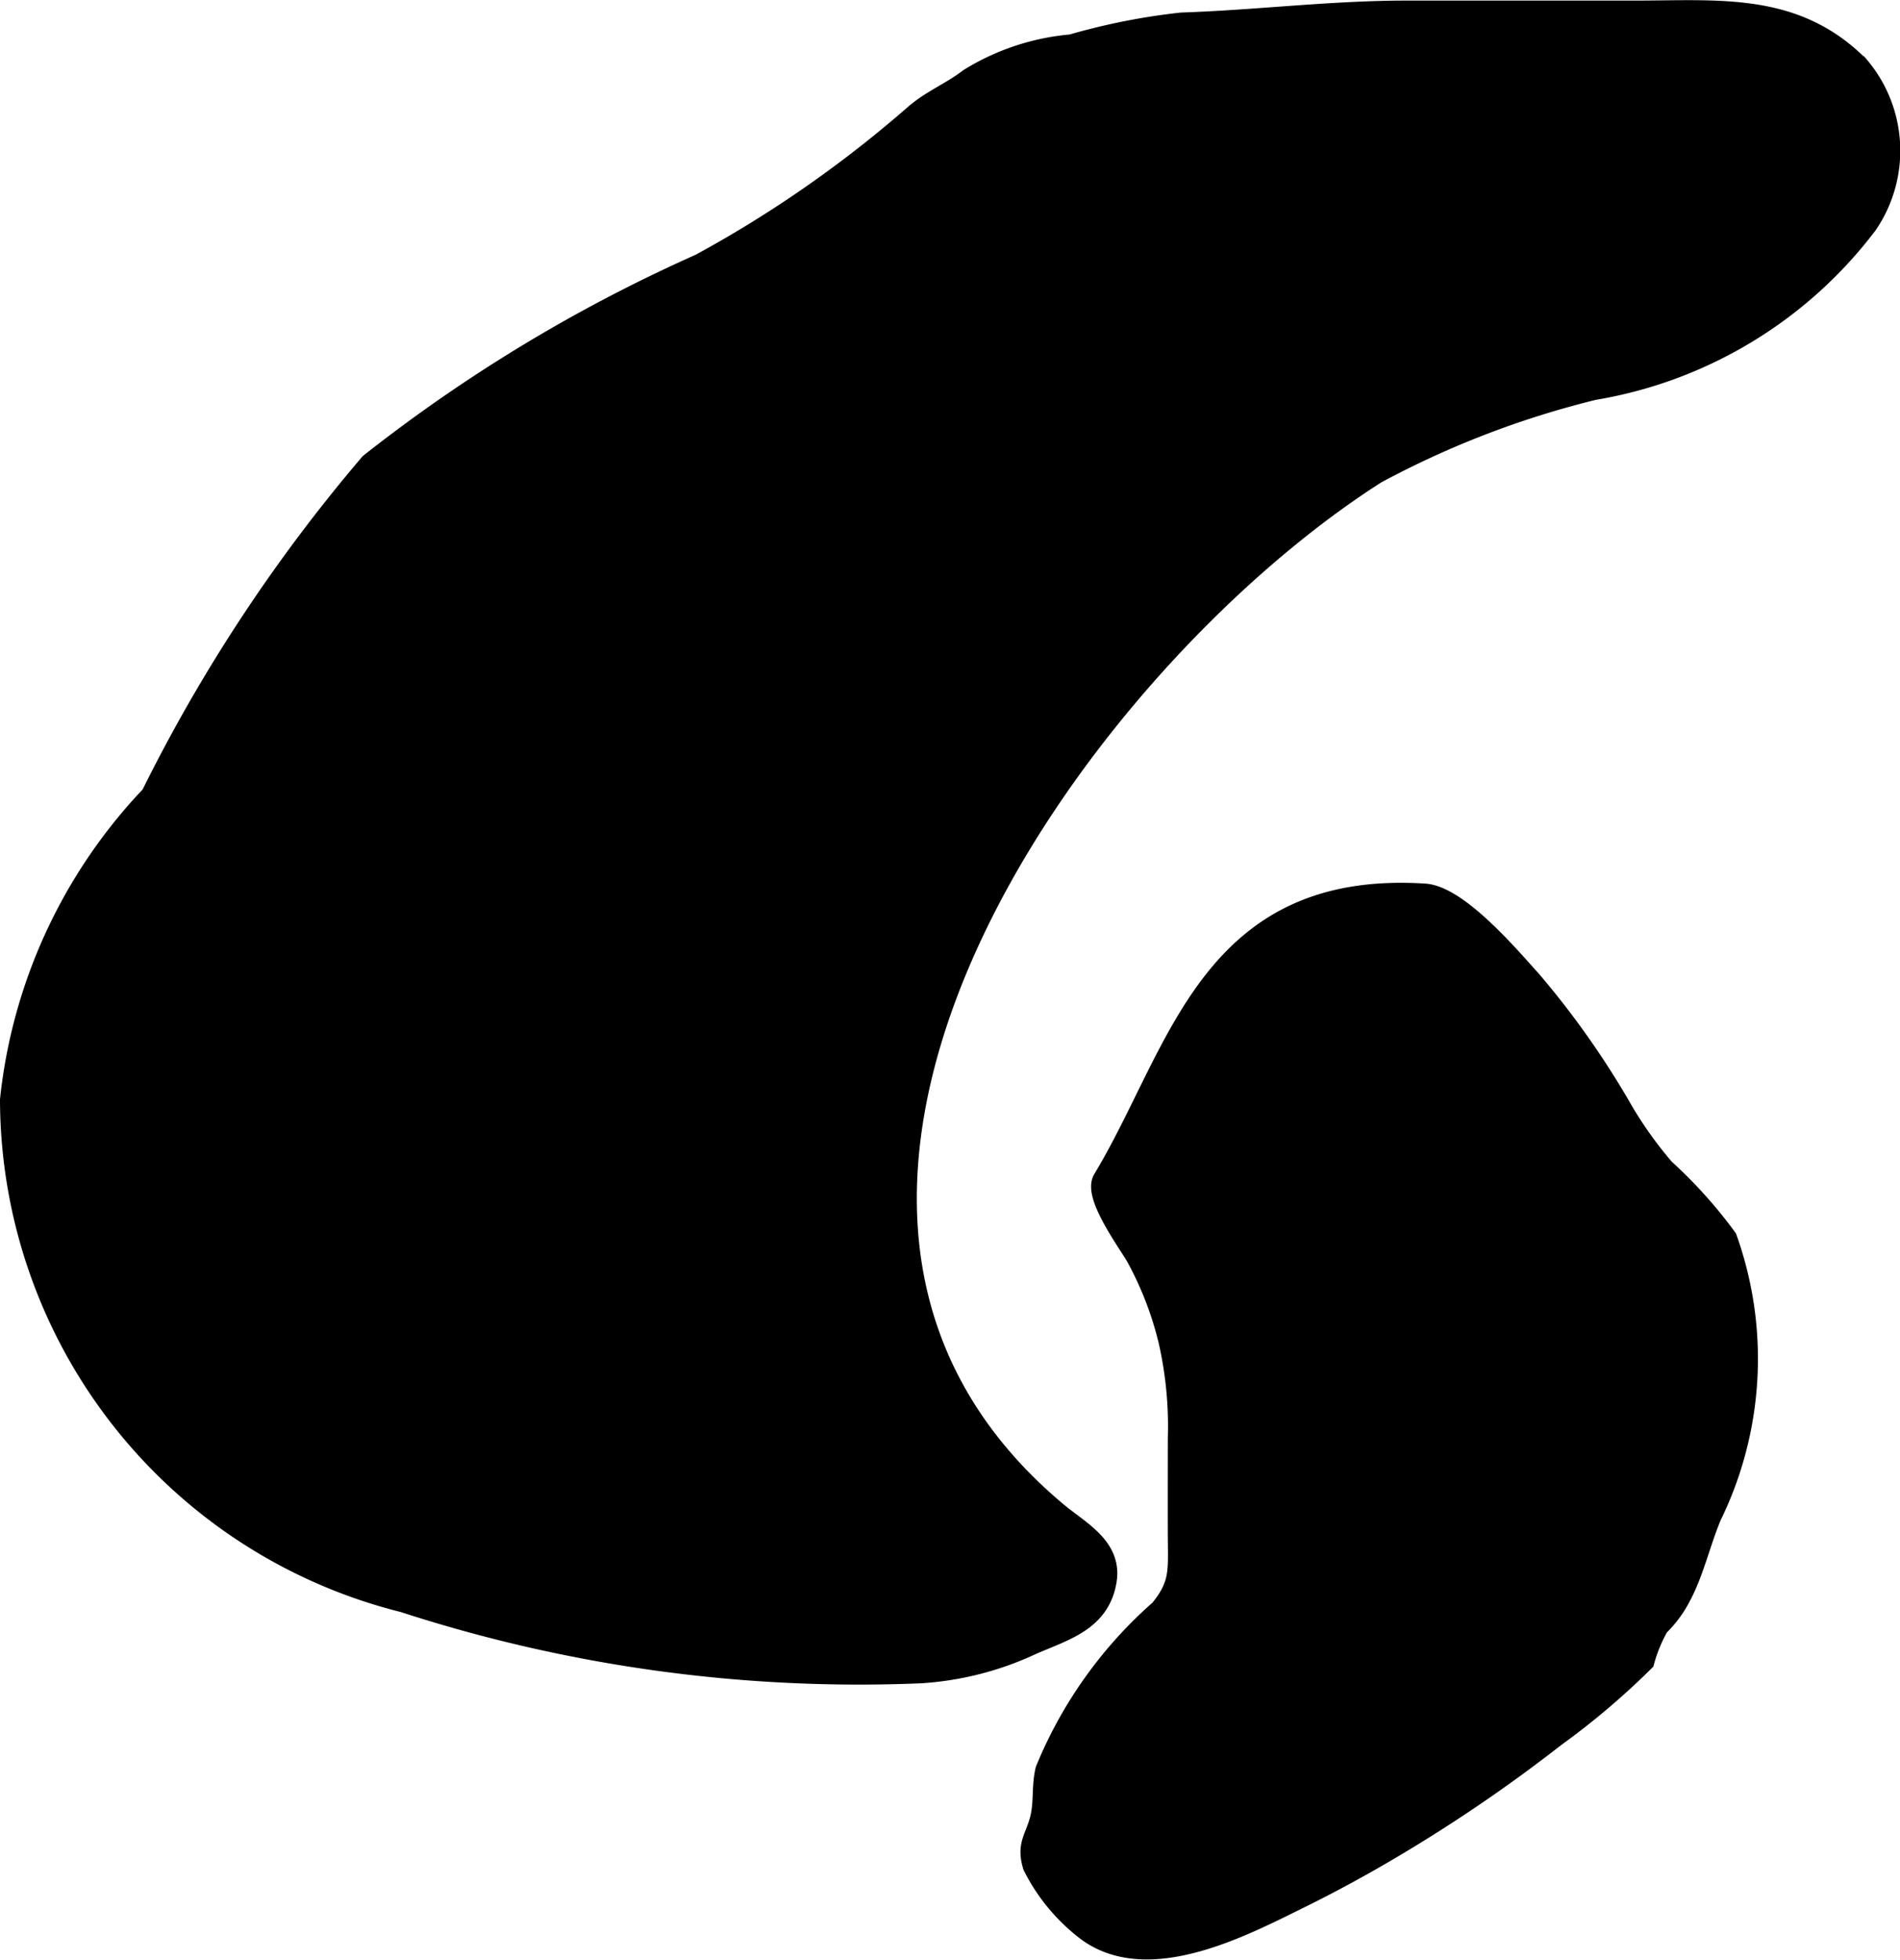
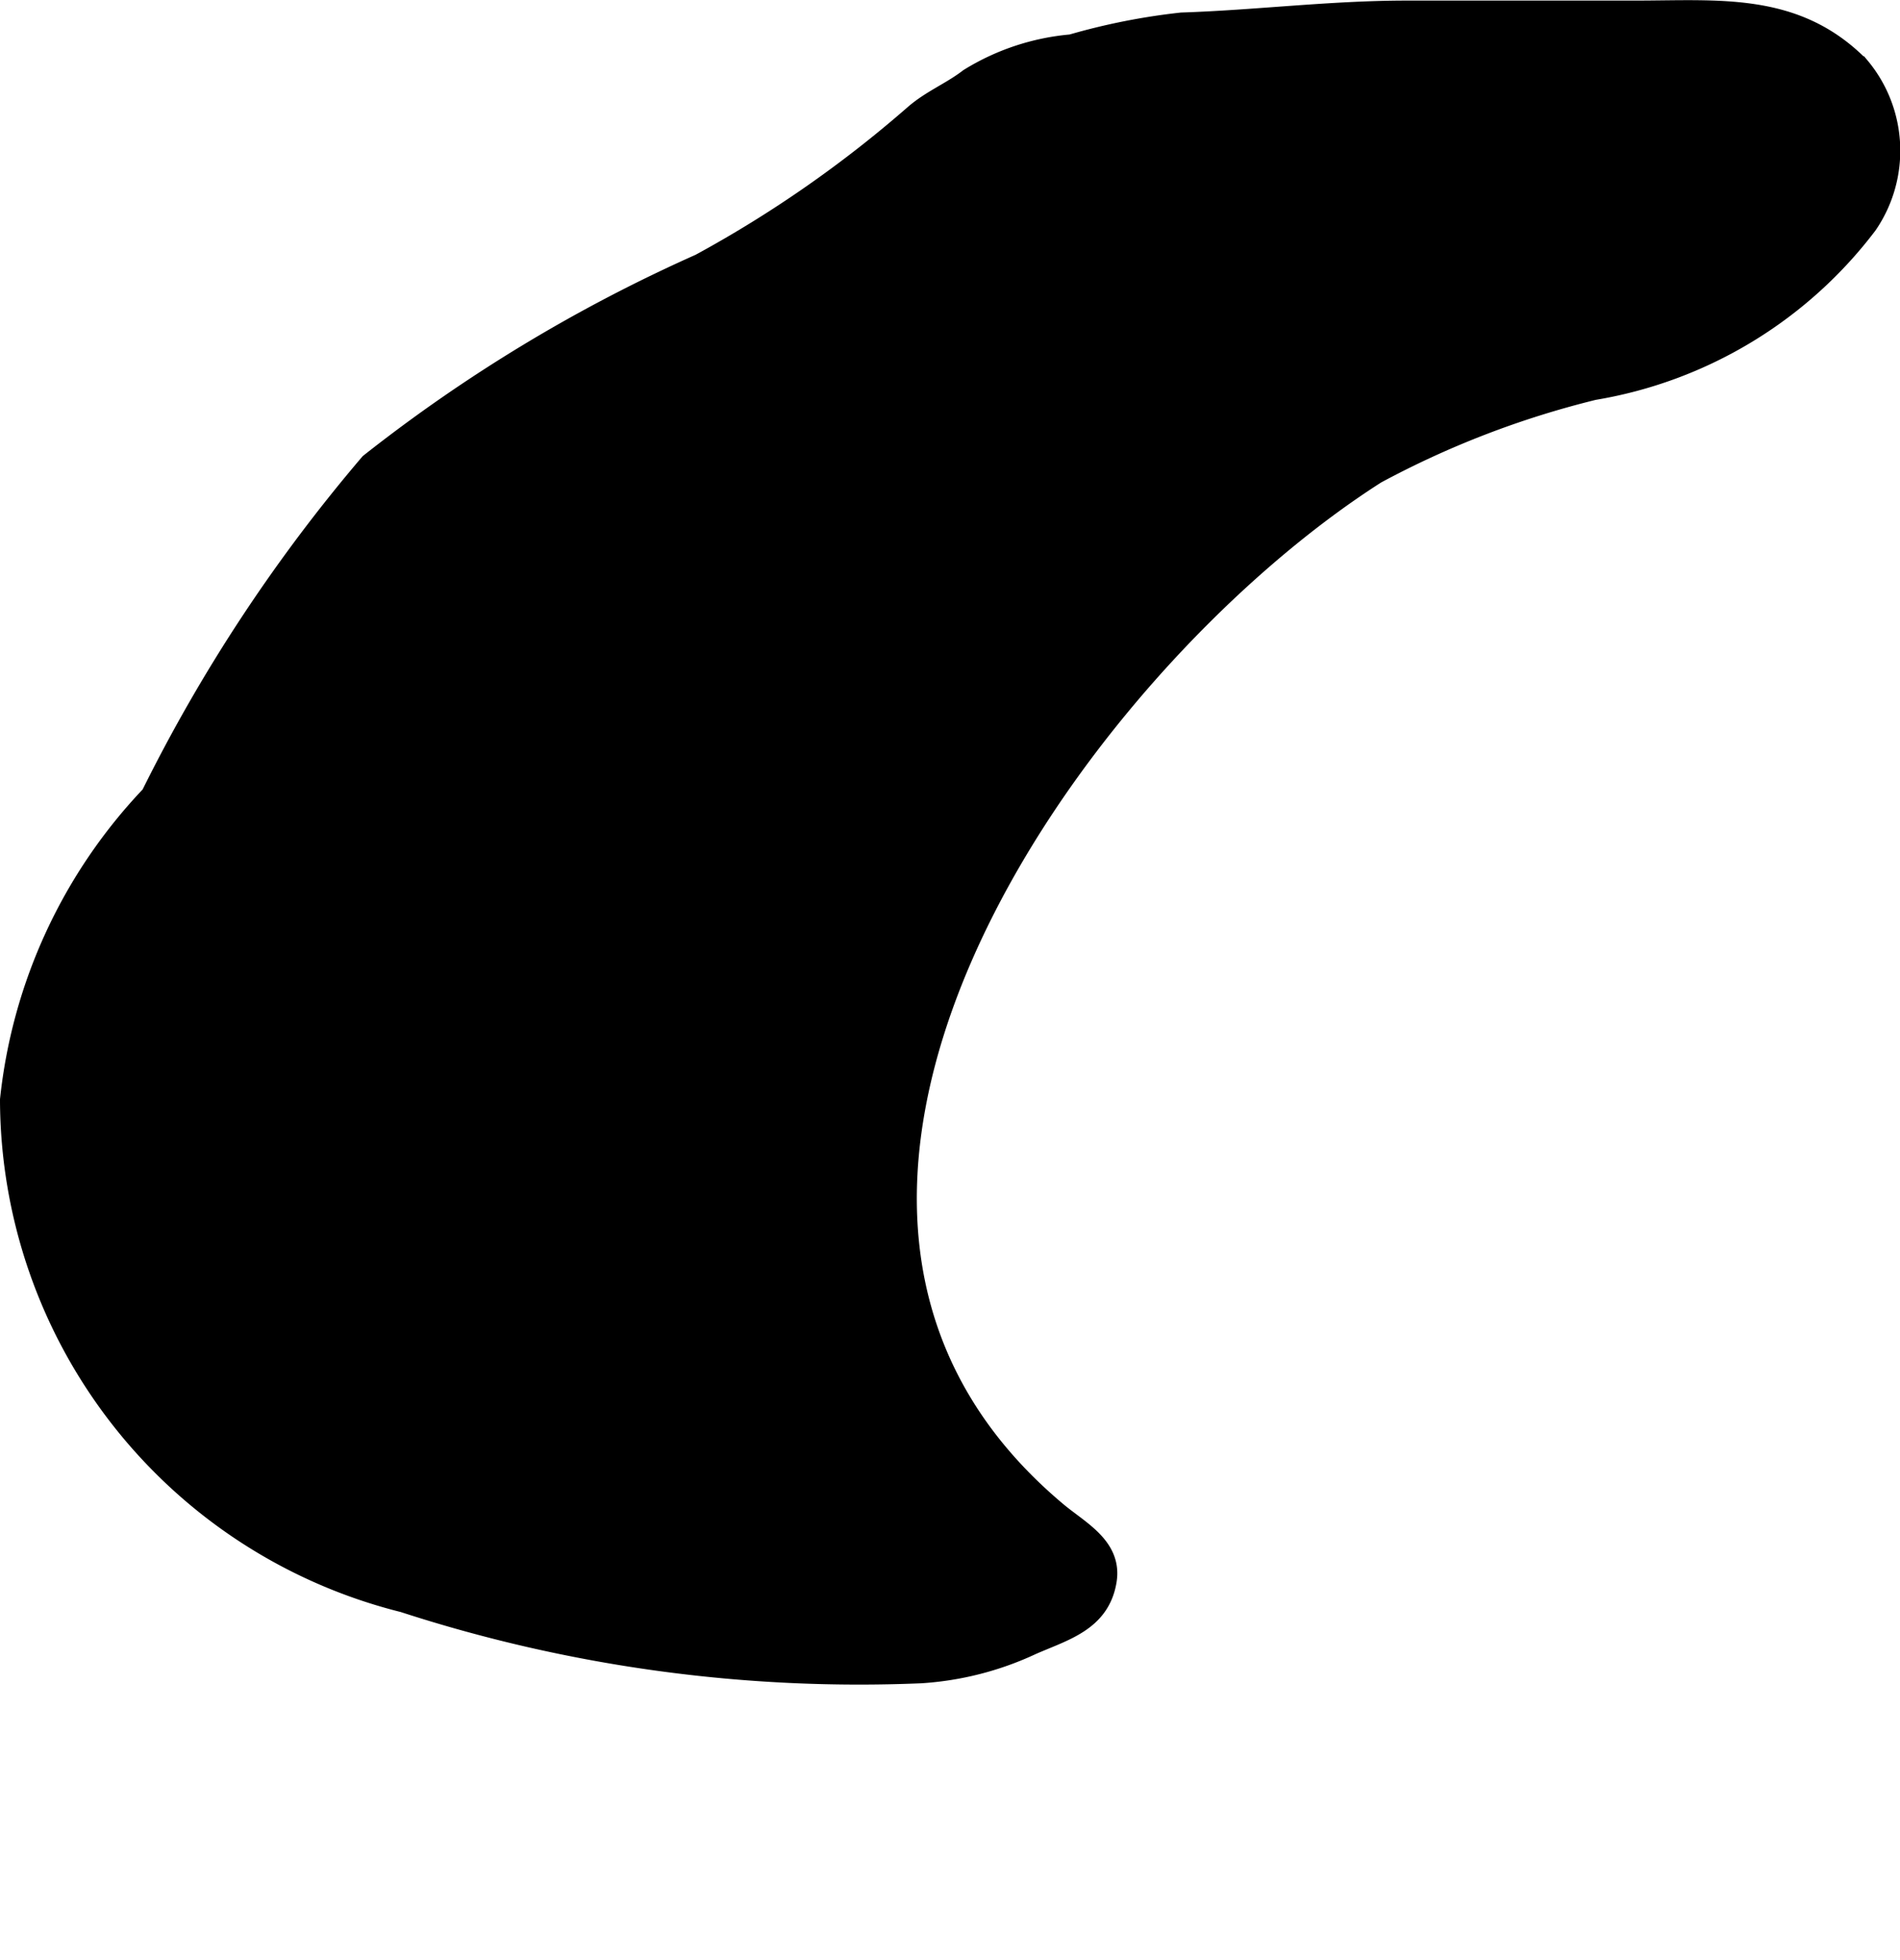
<svg xmlns="http://www.w3.org/2000/svg" version="1.1" width="4.543mm" height="4.684mm" viewBox="0 0 12.879 13.277">
  <defs>
    <style type="text/css">
      .a {
        stroke: #000;
        stroke-miterlimit: 10;
        stroke-width: 0.15px;
        fill-rule: evenodd;
      }
    </style>
  </defs>
  <path class="a" d="M10.802,2.635A6.253,6.253,0,0,0,9.325,3.203C7.278,4.508,4.665,8.158,7.16,10.249c.15.126.369.233.335.456-.043.276-.283.336-.504.433a2.079,2.079,0,0,1-.749.192,9.982,9.982,0,0,1-3.505-.48A3.512,3.512,0,0,1,.075,7.451,3.521,3.521,0,0,1,1.029,5.392,10.948,10.948,0,0,1,2.511,3.144a10.528,10.528,0,0,1,2.237-1.351A8.049,8.049,0,0,0,6.199.784c.116-.102.252-.154.374-.248a1.568,1.568,0,0,1,.691-.229A4.382,4.382,0,0,1,8.01.159C8.523.142,9.02.078,9.538.078h1.544c.573,0,1.087-.059,1.518.377a.879.879,0,0,1,.052,1.062A2.924,2.924,0,0,1,10.802,2.635Z" />
-   <path class="a" d="M9.361,12.559c-.179.104-.359.201-.537.289-.388.191-1.033.538-1.451.232a1.259,1.259,0,0,1-.365-.438c-.044-.142.014-.184.048-.315.029-.114.01-.219.037-.333a2.911,2.911,0,0,1,.773-1.083c.142-.173.126-.269.125-.5-.001-.222,0-.444,0-.667A2.613,2.613,0,0,0,7.926,9.078a2.326,2.326,0,0,0-.219-.565c-.05-.089-.29-.412-.225-.52.516-.854.712-2.024,2.173-1.932.228.014.578.429.721.587a5.788,5.788,0,0,1,.62.881,2.725,2.725,0,0,0,.282.394,3.131,3.131,0,0,1,.422.469,2.42,2.42,0,0,1-.105,1.877c-.072.17-.12.383-.206.542a.767.767,0,0,1-.15.203,1.026,1.026,0,0,0-.099.239,5.078,5.078,0,0,1-.602.51A10.446,10.446,0,0,1,9.361,12.559Z" />
</svg>